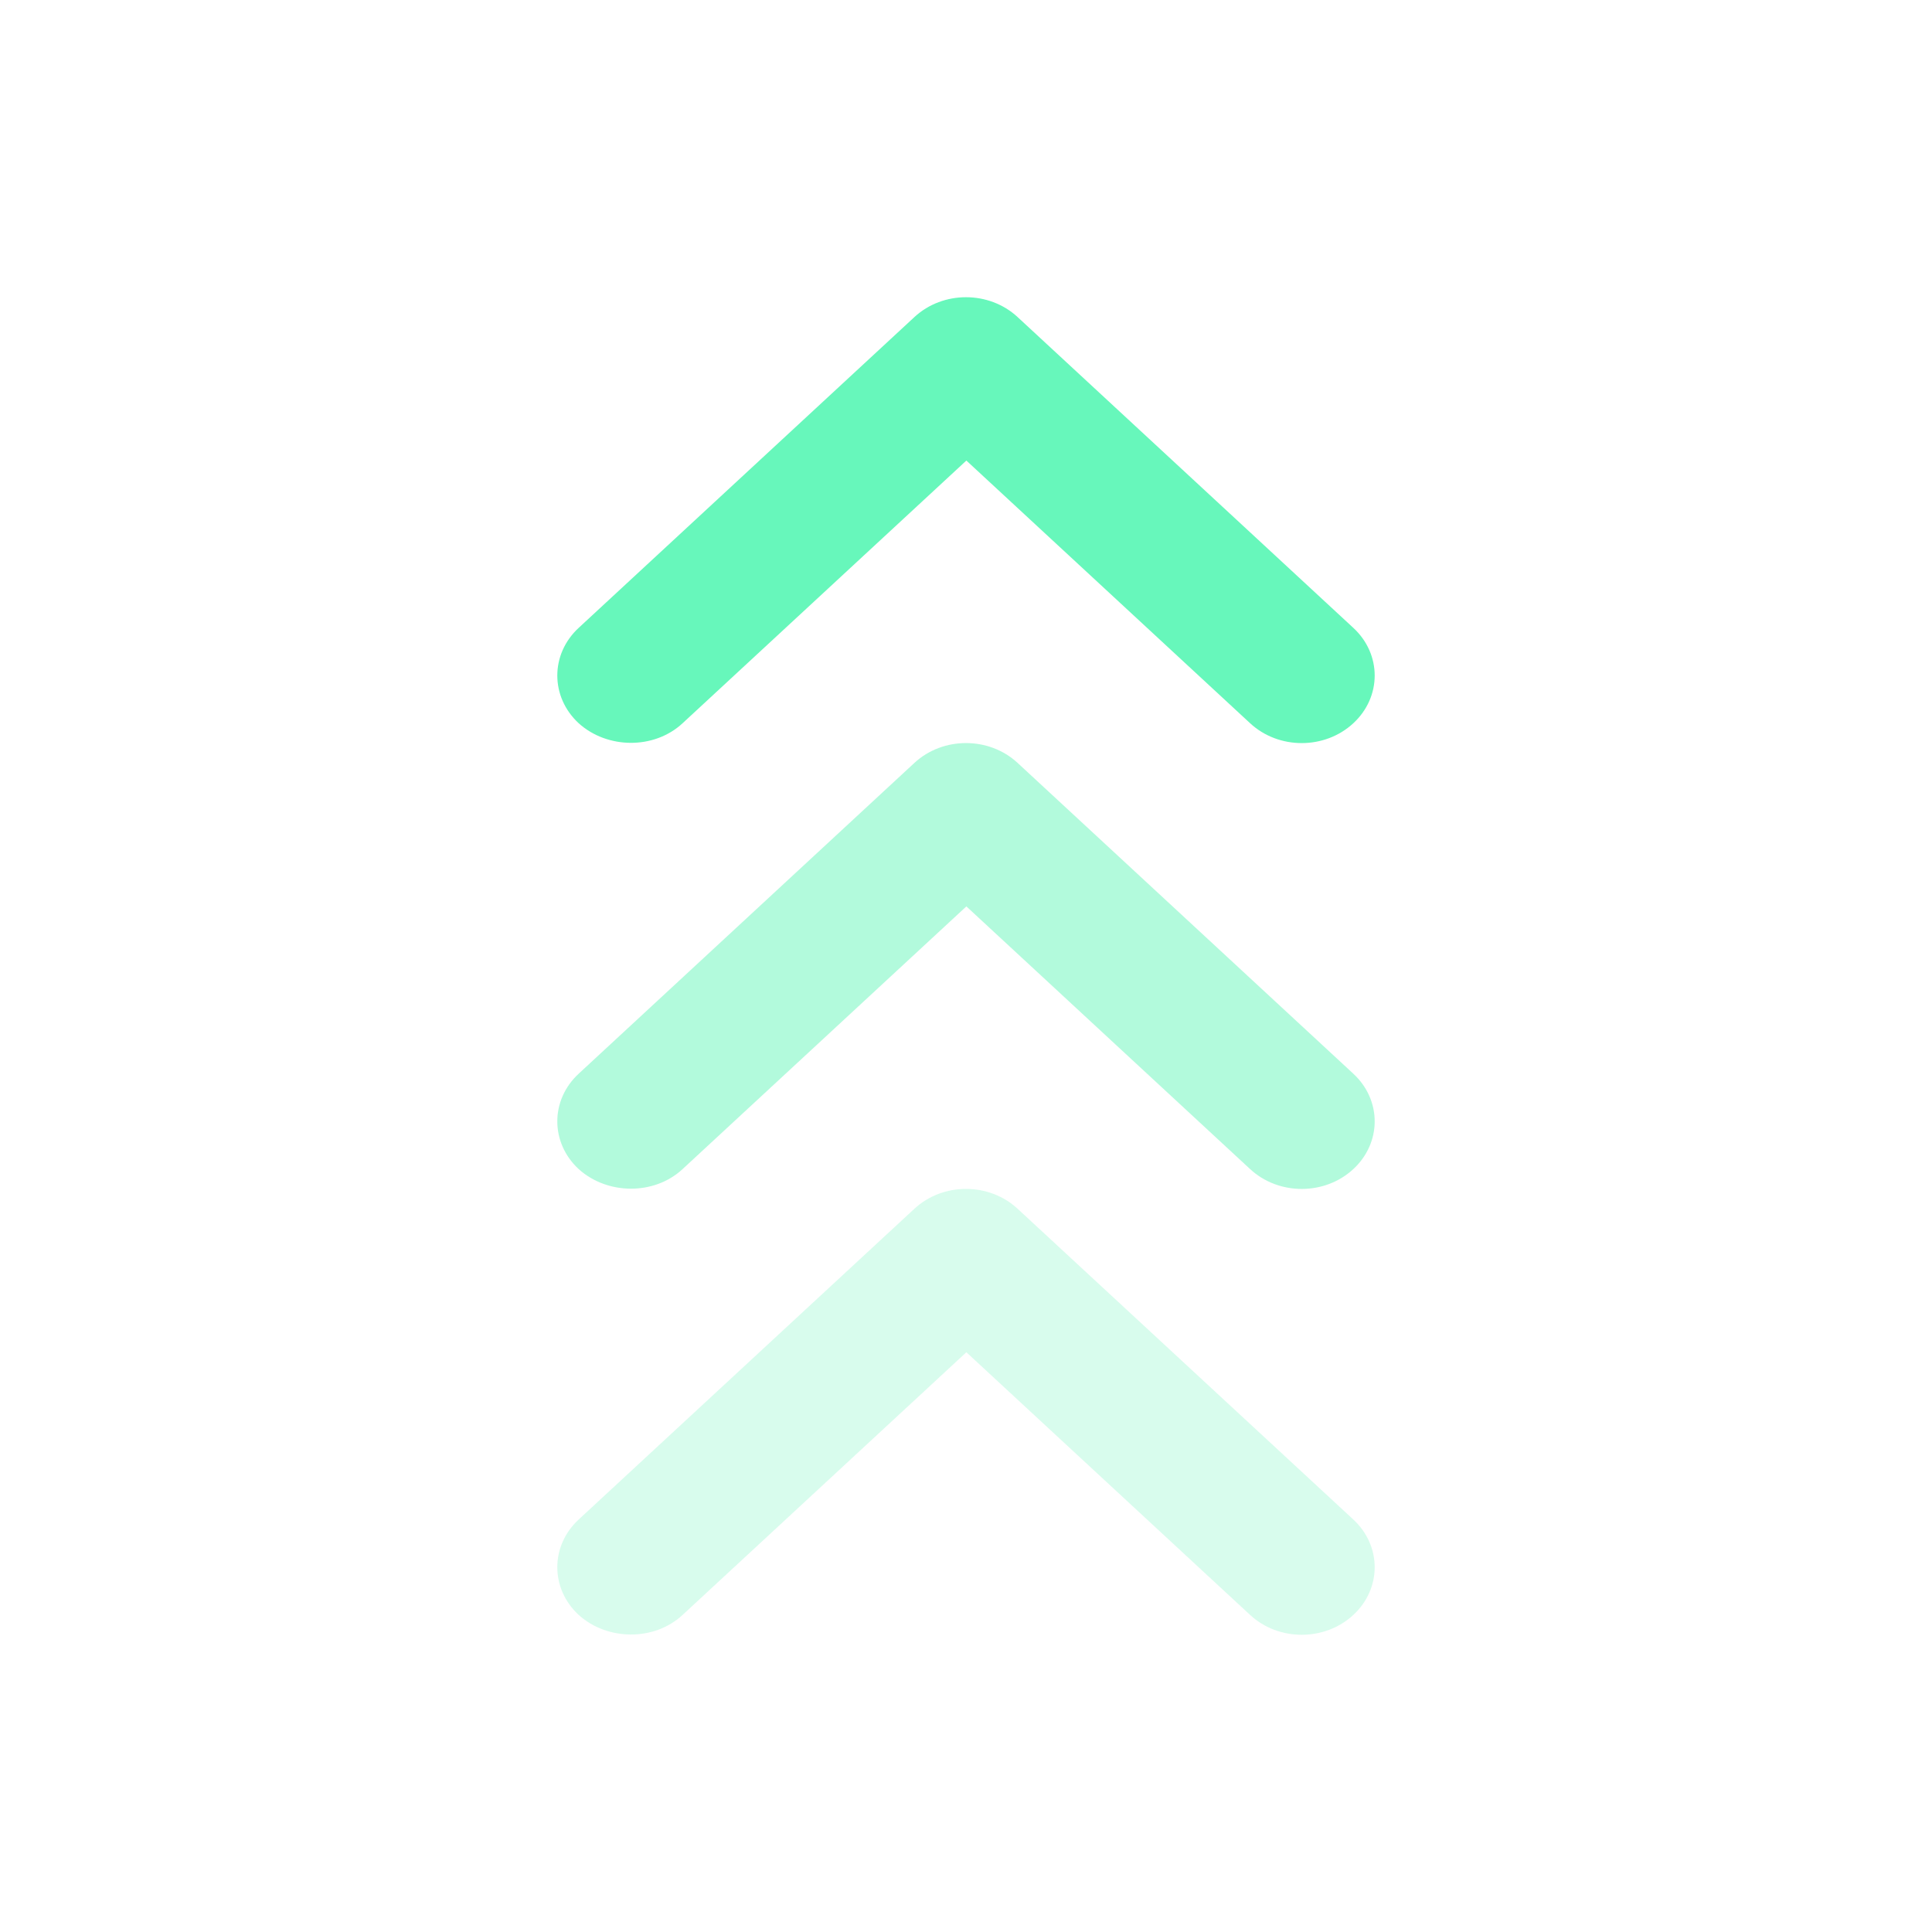
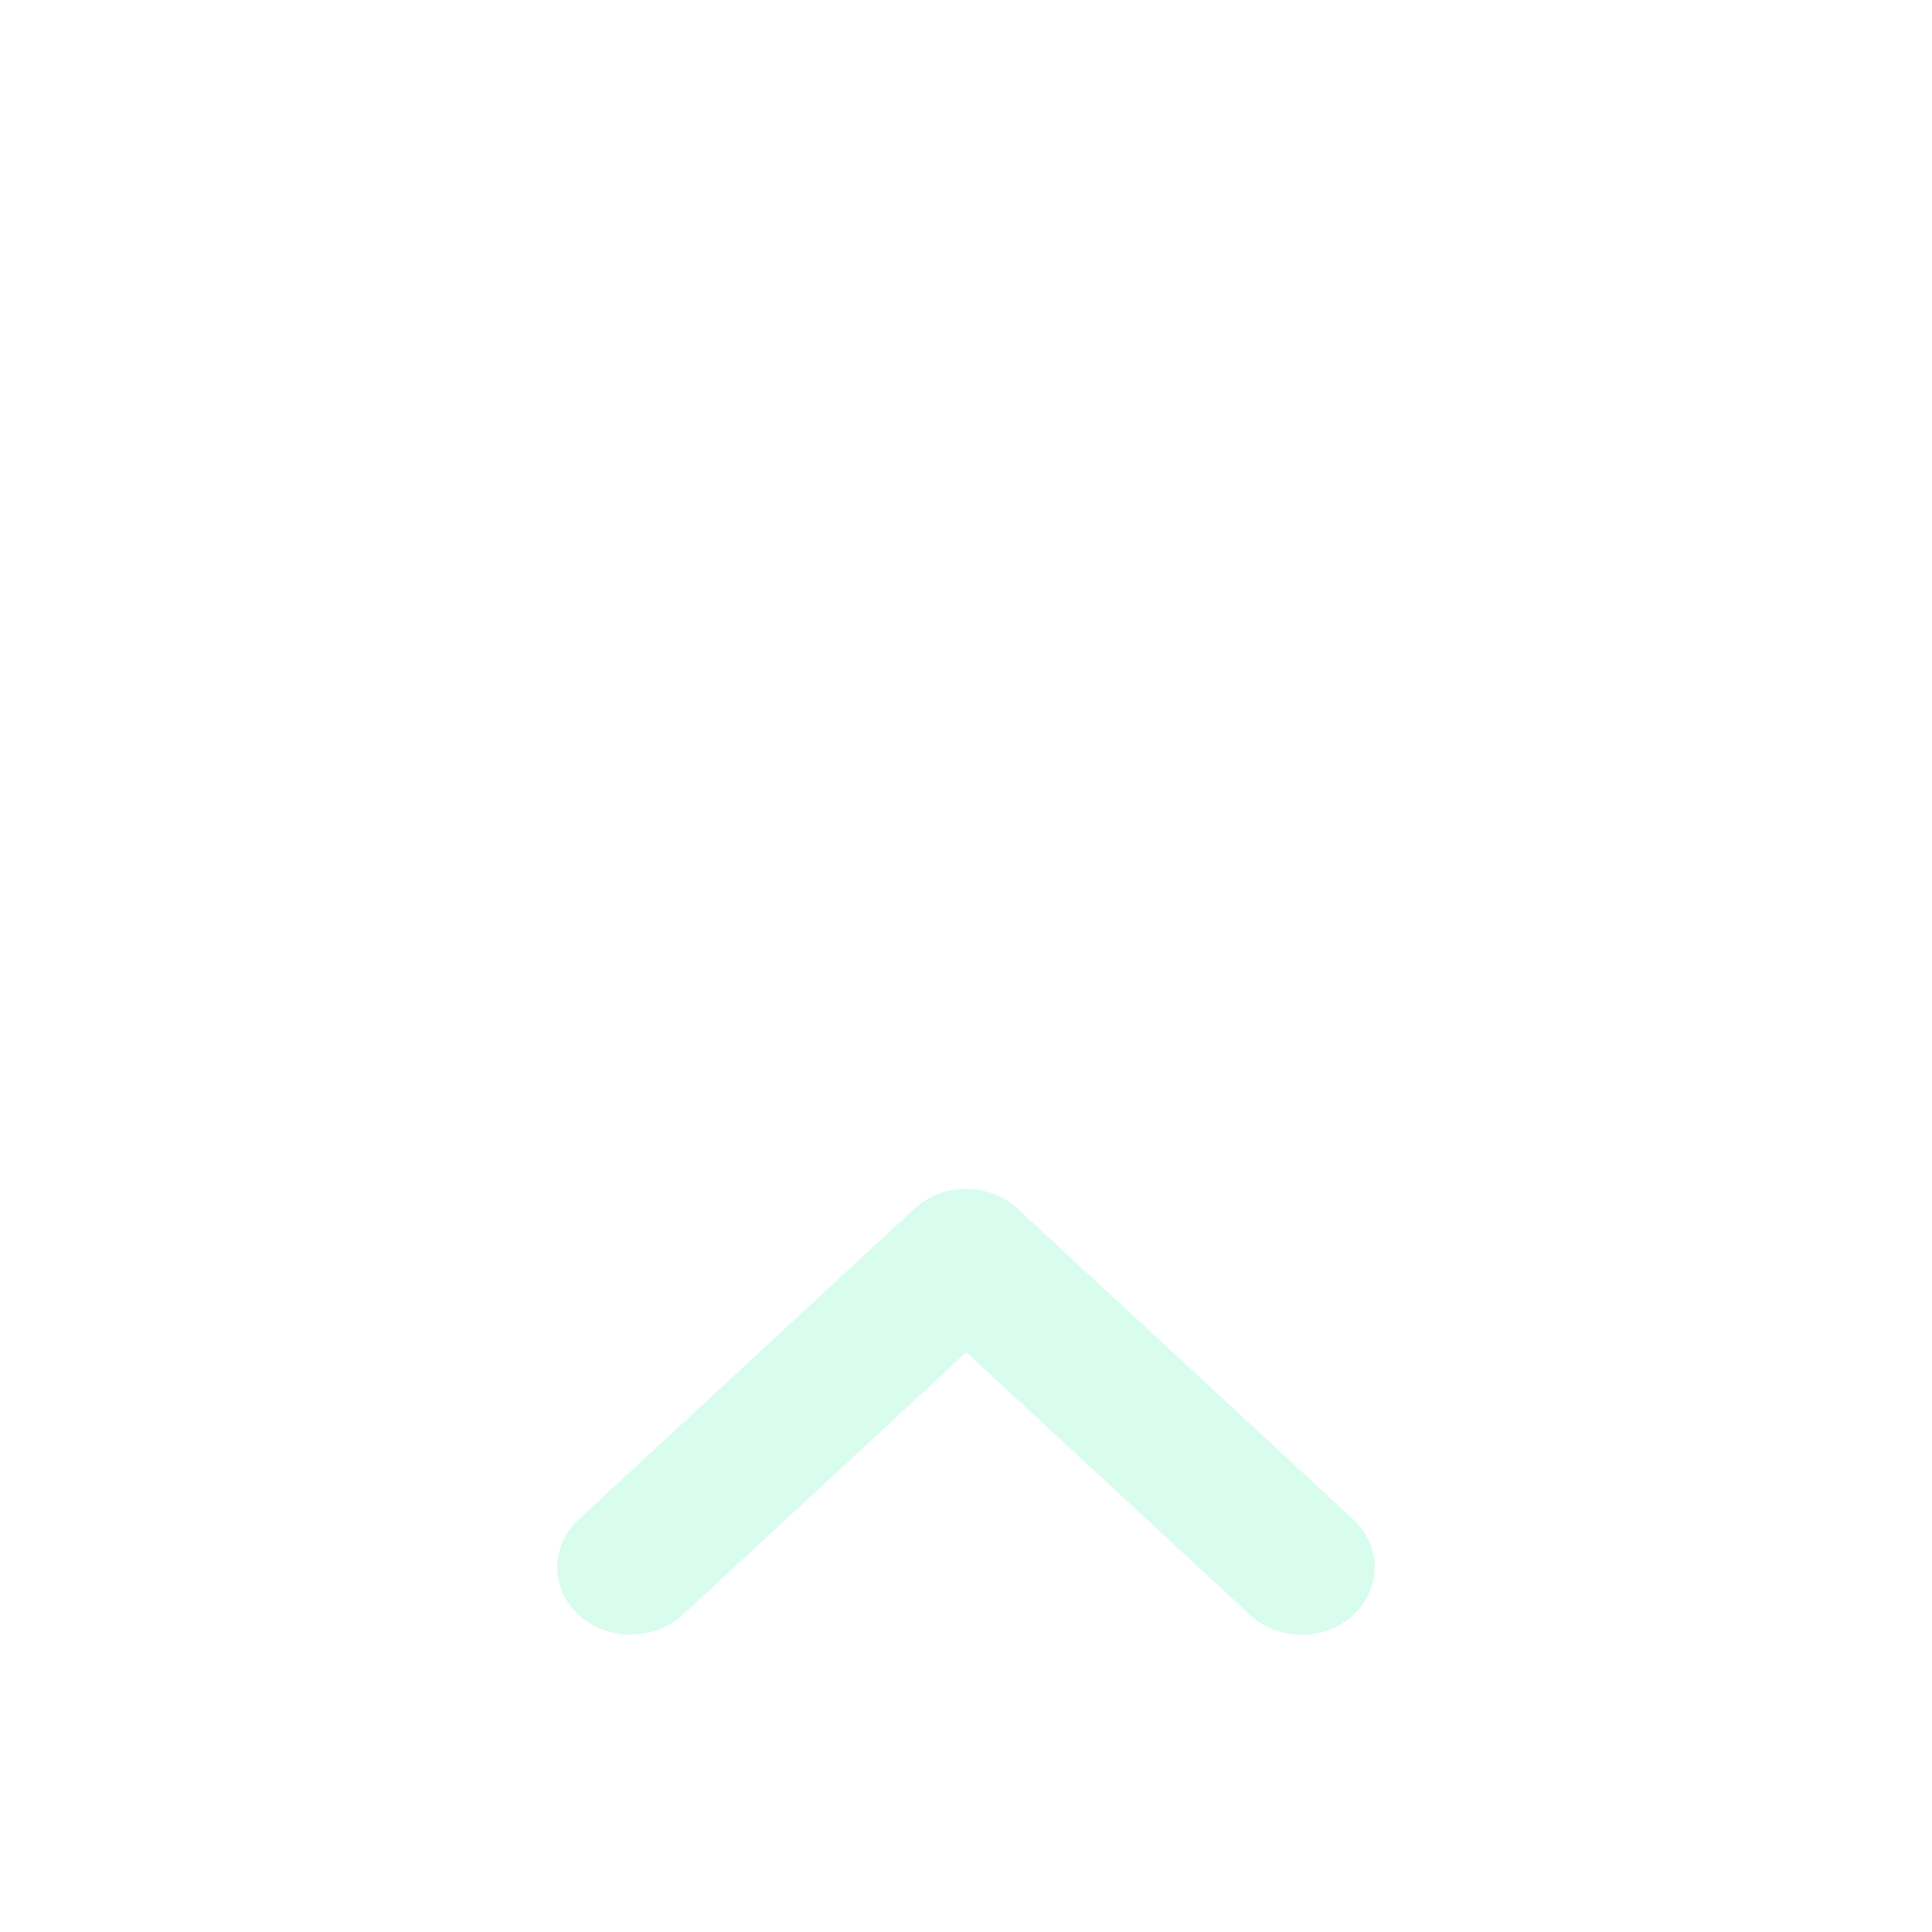
<svg xmlns="http://www.w3.org/2000/svg" width="52" height="52" viewBox="0 0 52 52" fill="none">
-   <path d="M18.371 19.467L26.01 12.396L33.648 19.467C34.416 20.178 35.656 20.178 36.424 19.467C37.192 18.756 37.192 17.608 36.424 16.898L27.388 8.533C26.62 7.822 25.38 7.822 24.612 8.533L15.576 16.898C14.808 17.608 14.808 18.756 15.576 19.467C16.344 20.16 17.604 20.178 18.371 19.467Z" fill="#67F7BB" />
-   <path opacity="0.5" d="M18.371 31.467L26.01 24.396L33.648 31.467C34.416 32.178 35.656 32.178 36.424 31.467C37.192 30.756 37.192 29.608 36.424 28.898L27.388 20.533C26.62 19.822 25.38 19.822 24.612 20.533L15.576 28.898C14.808 29.608 14.808 30.756 15.576 31.467C16.344 32.16 17.604 32.178 18.371 31.467Z" fill="#67F7BB" />
  <path opacity="0.25" d="M18.371 43.467L26.01 36.396L33.648 43.467C34.416 44.178 35.656 44.178 36.424 43.467C37.192 42.756 37.192 41.608 36.424 40.897L27.388 32.533C26.62 31.822 25.38 31.822 24.612 32.533L15.576 40.897C14.808 41.608 14.808 42.756 15.576 43.467C16.344 44.159 17.604 44.178 18.371 43.467Z" fill="#67F7BB" />
</svg>